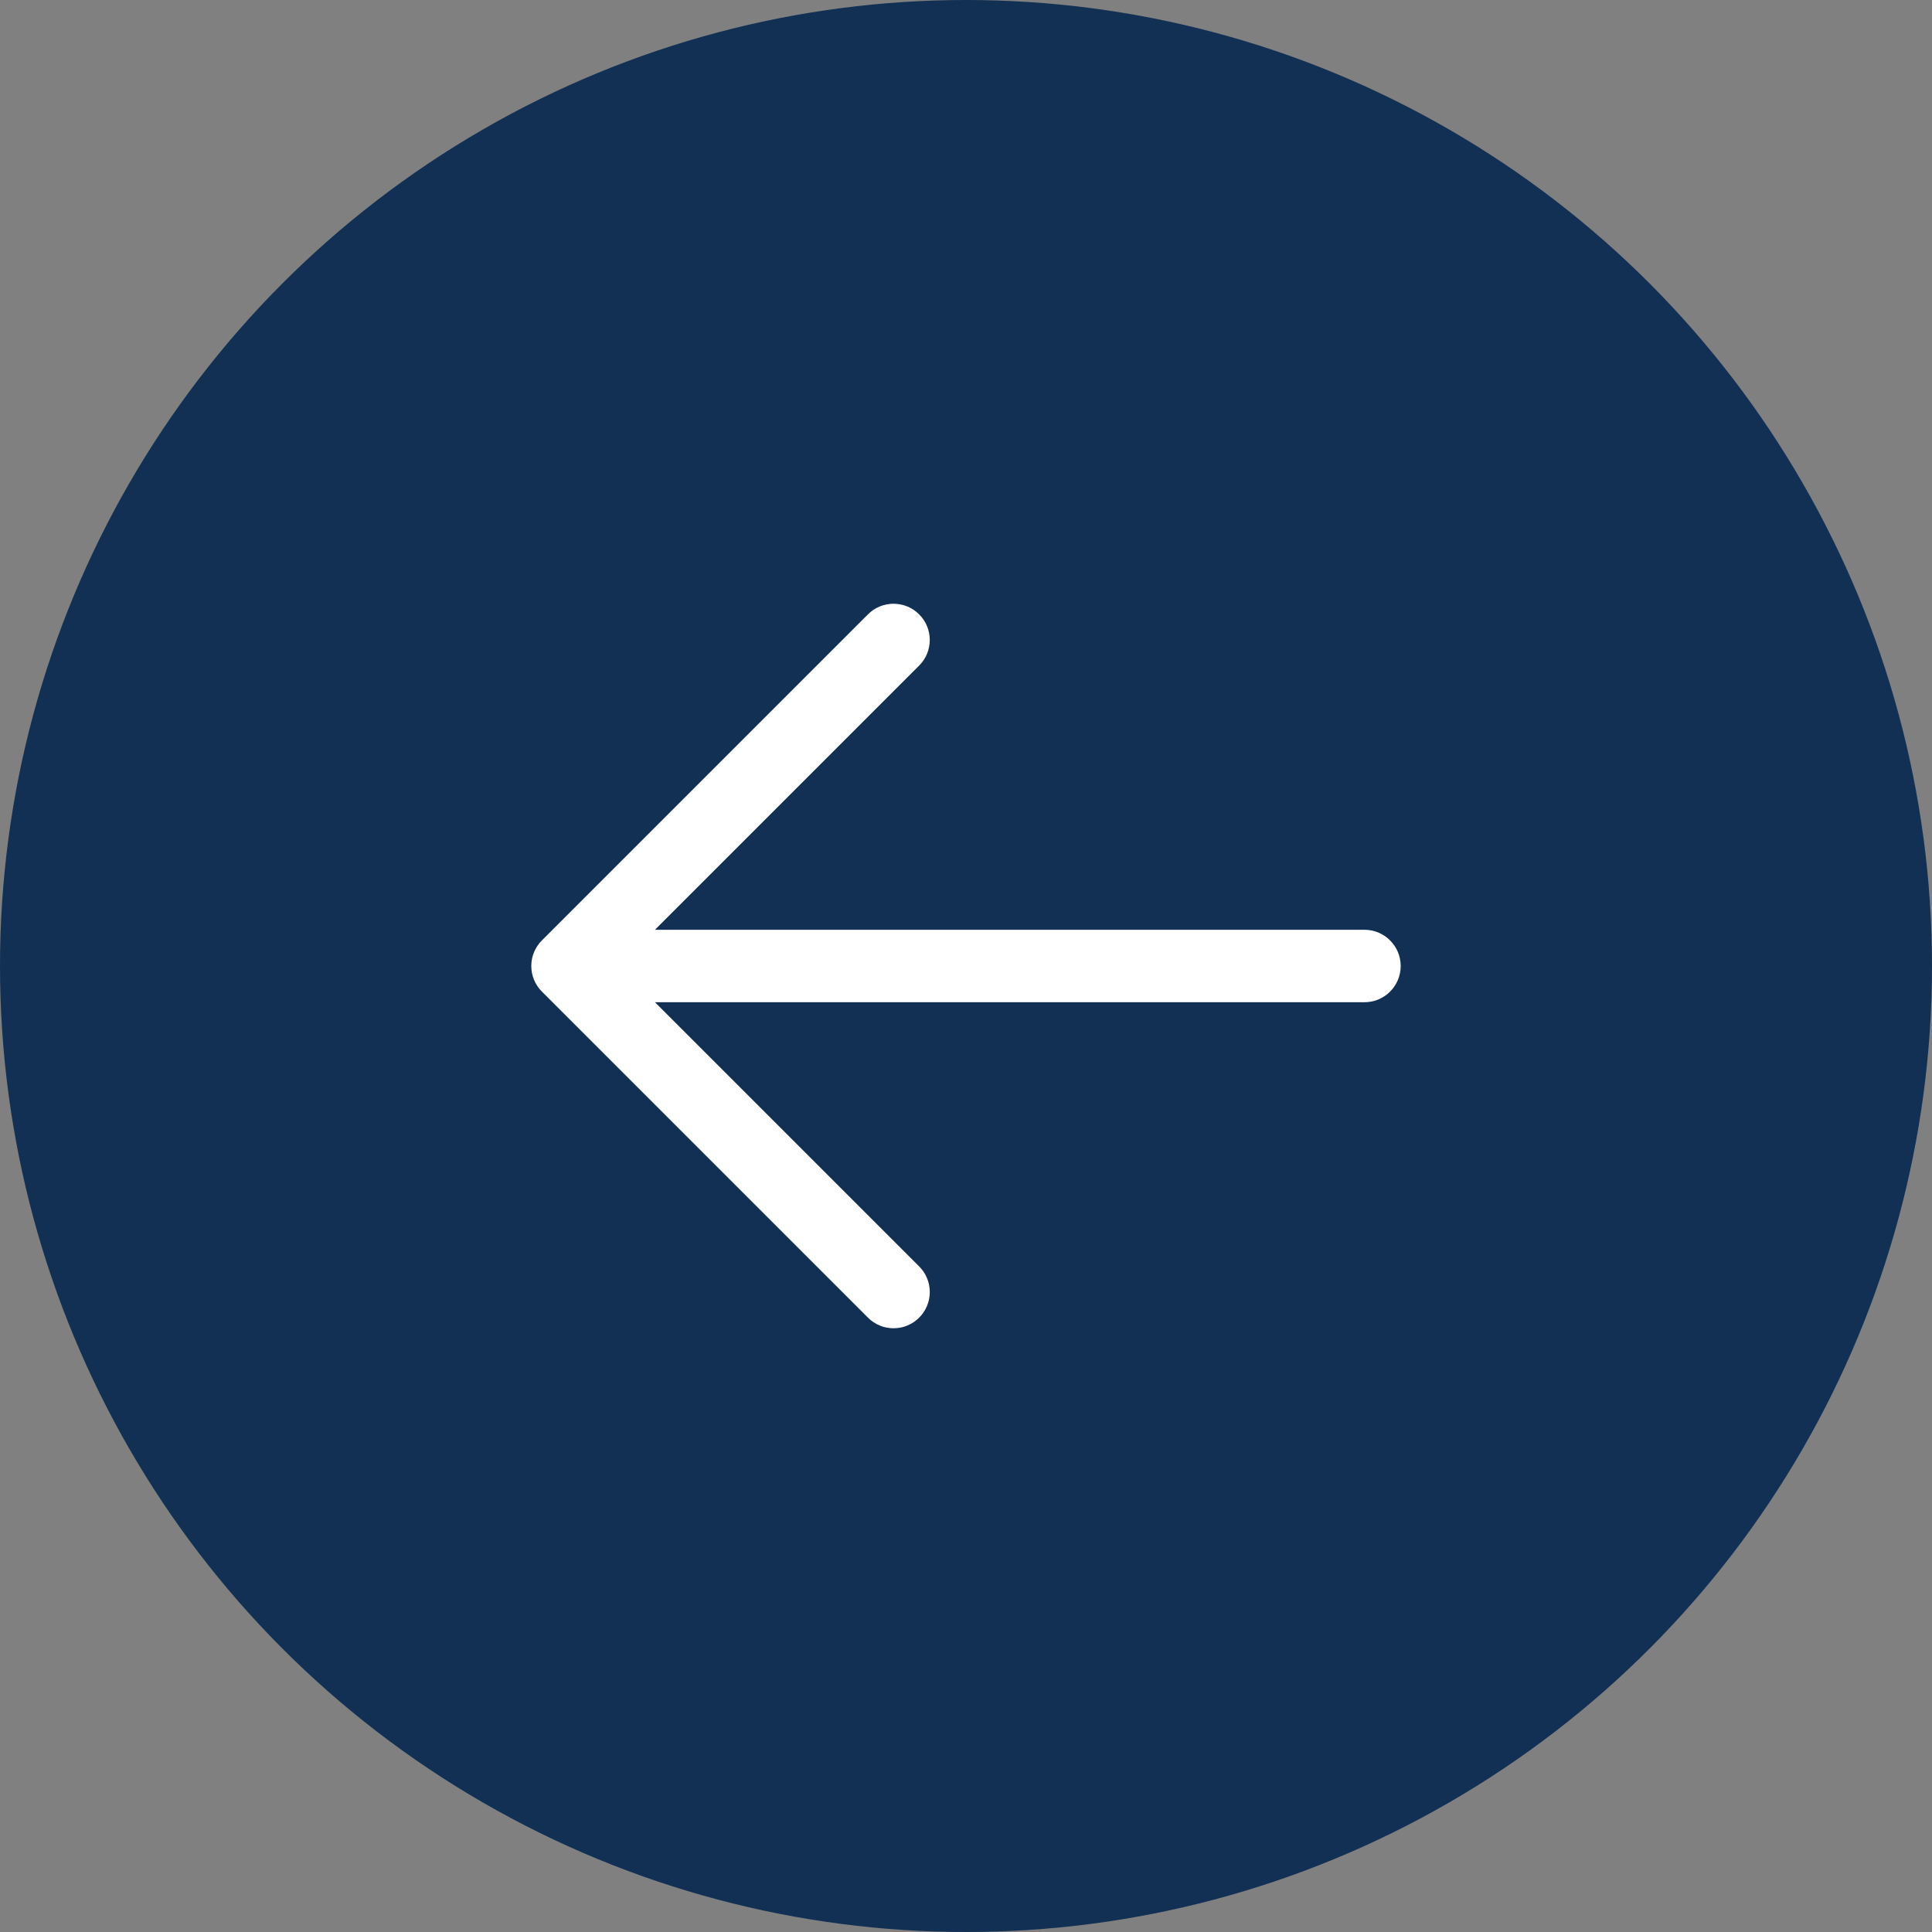
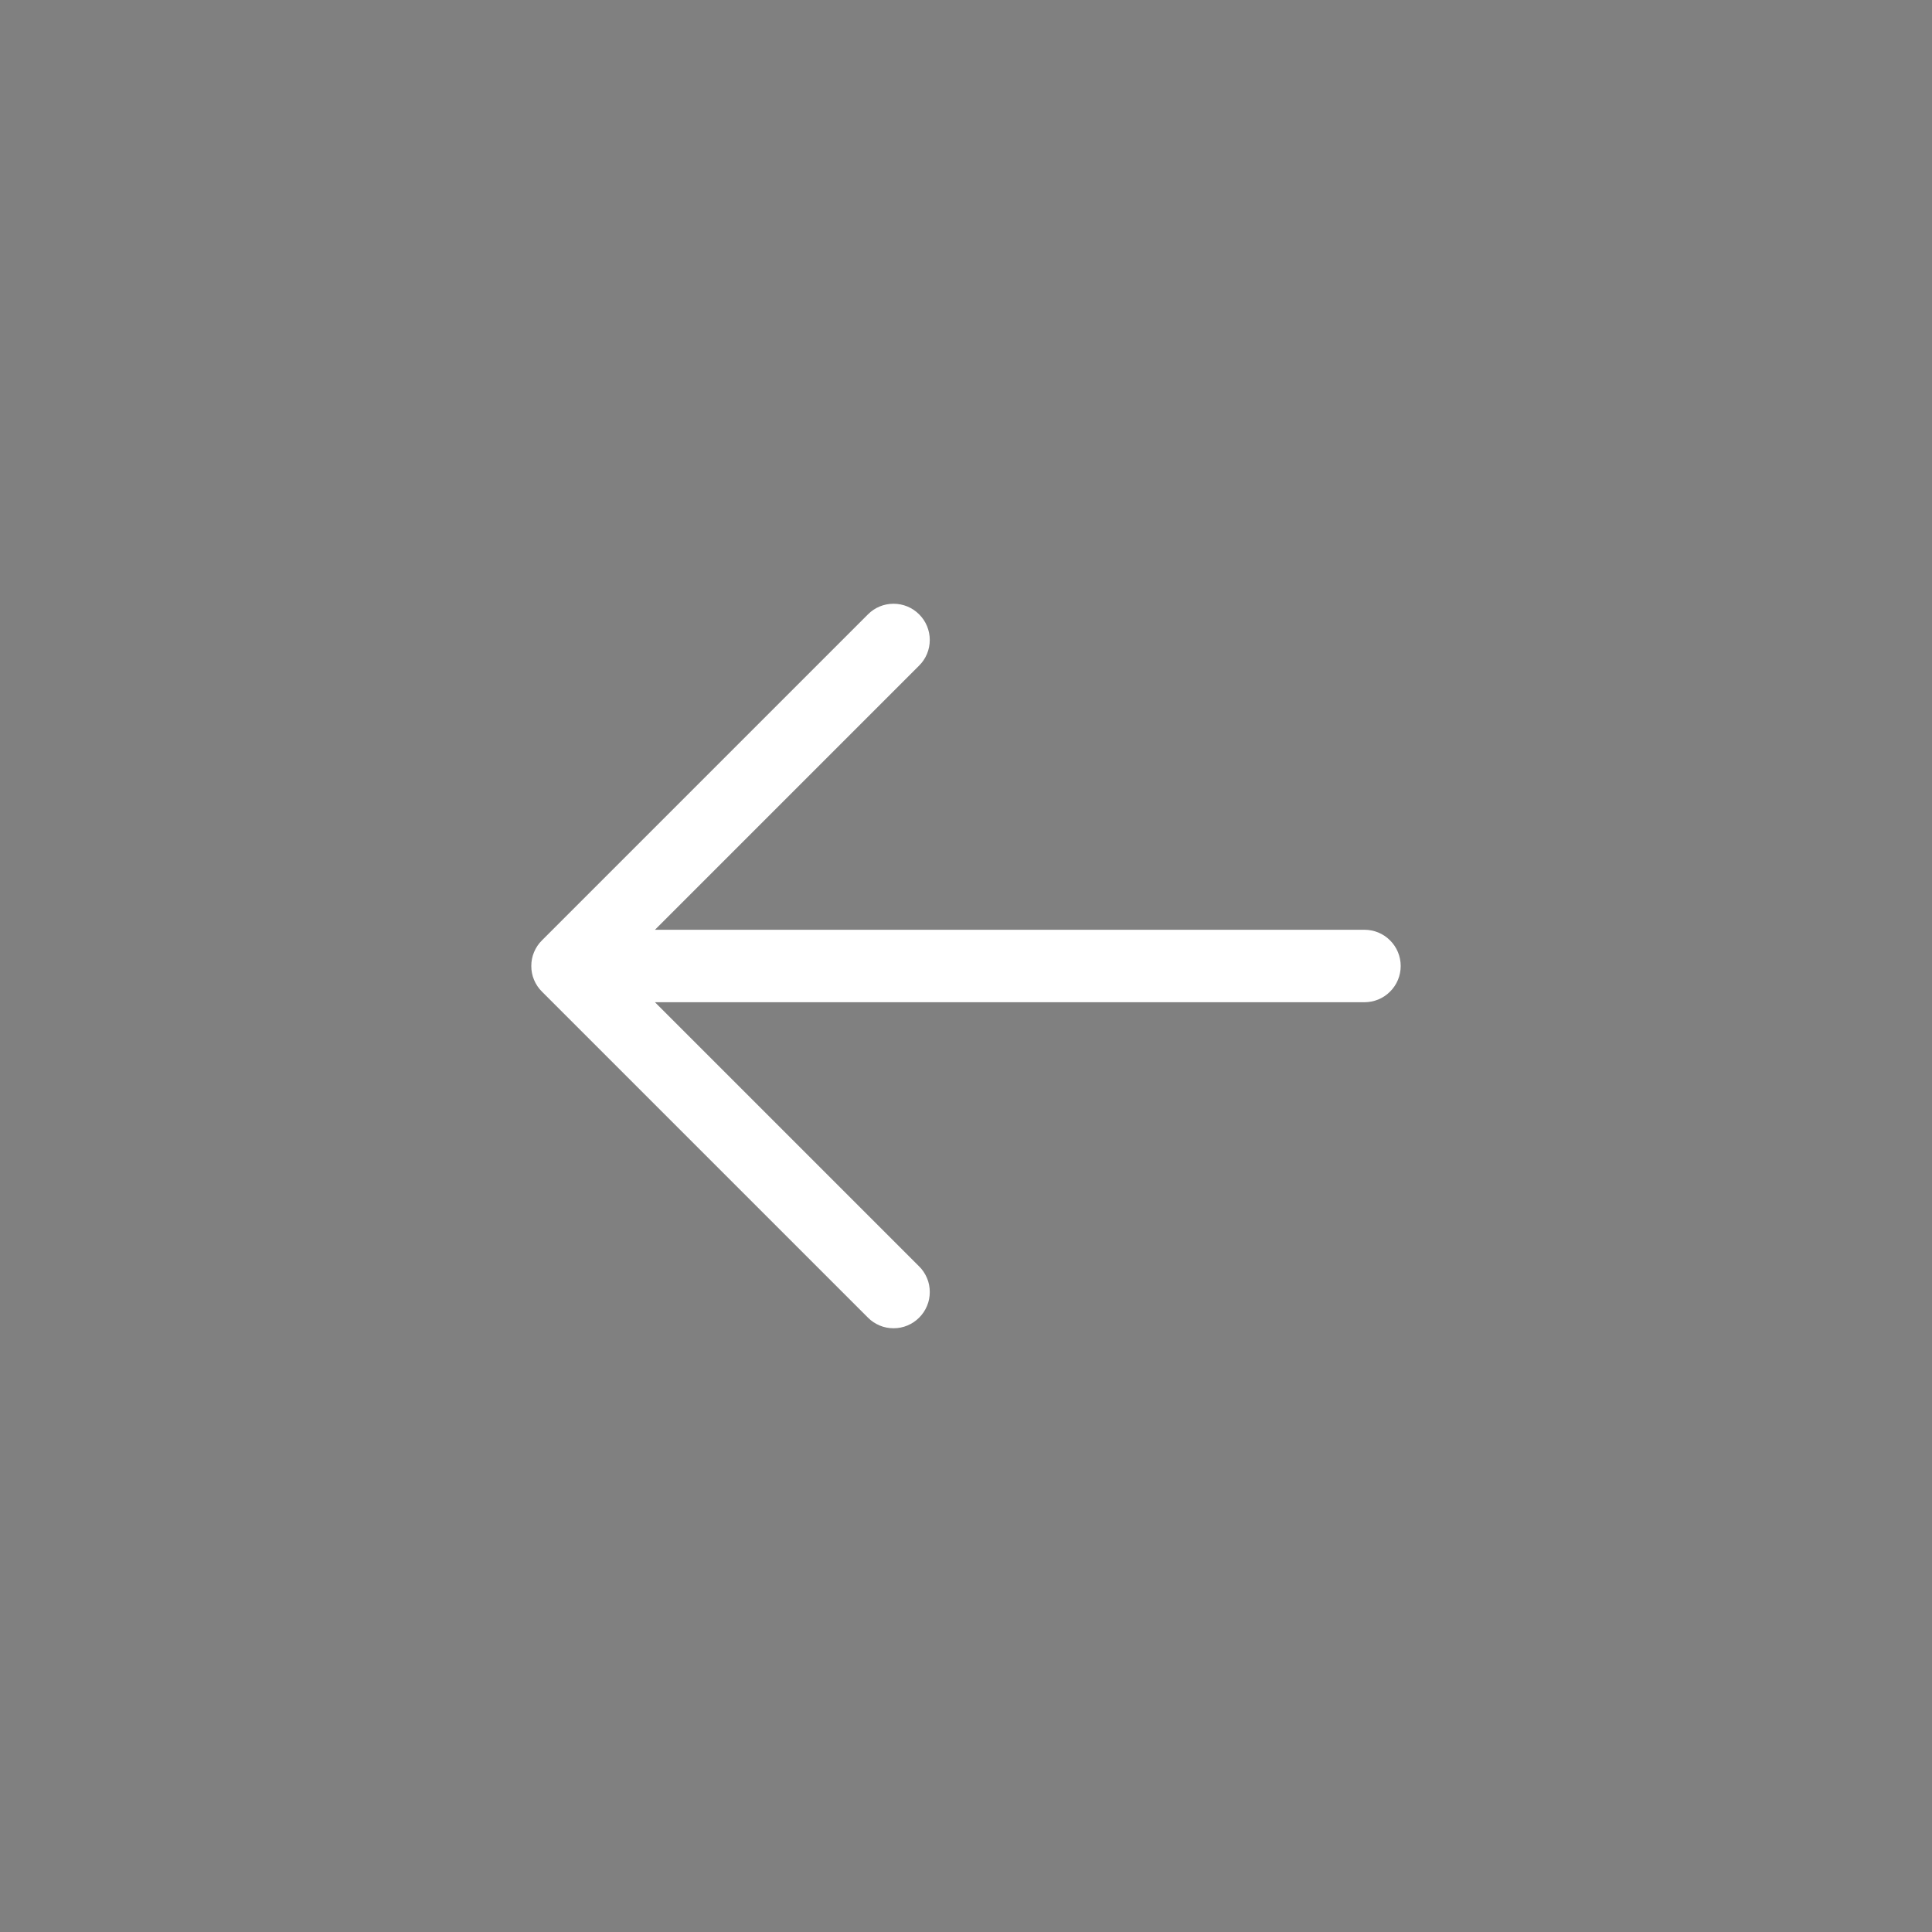
<svg xmlns="http://www.w3.org/2000/svg" width="24" height="24" viewBox="0 0 24 24" fill="none">
  <rect x="0" y="0" width="24" height="24" fill="#808080" stroke="none" />
-   <circle cx="12" cy="12" r="12" transform="matrix(1 -8.74228e-08 -8.74228e-08 -1 0 24)" fill="#113054" />
  <path d="M11.418 16.368C11.46 16.327 11.493 16.277 11.516 16.222C11.539 16.168 11.55 16.109 11.55 16.05C11.55 15.991 11.539 15.932 11.516 15.878C11.493 15.823 11.46 15.773 11.418 15.732L8.136 12.45L16.95 12.45C17.069 12.45 17.184 12.403 17.268 12.318C17.353 12.234 17.4 12.119 17.4 12C17.4 11.881 17.353 11.766 17.268 11.682C17.184 11.597 17.069 11.55 16.95 11.55L8.136 11.55L11.418 8.268C11.503 8.184 11.55 8.069 11.55 7.95C11.55 7.831 11.503 7.716 11.418 7.632C11.334 7.547 11.219 7.5 11.1 7.5C10.98 7.5 10.866 7.547 10.782 7.632L6.732 11.682C6.69 11.723 6.657 11.773 6.634 11.828C6.611 11.882 6.6 11.941 6.6 12C6.6 12.059 6.611 12.118 6.634 12.172C6.657 12.227 6.69 12.277 6.732 12.318L10.782 16.368C10.823 16.41 10.873 16.443 10.928 16.466C10.982 16.489 11.041 16.5 11.1 16.5C11.159 16.5 11.218 16.489 11.272 16.466C11.327 16.443 11.377 16.41 11.418 16.368Z" fill="white" />
</svg>